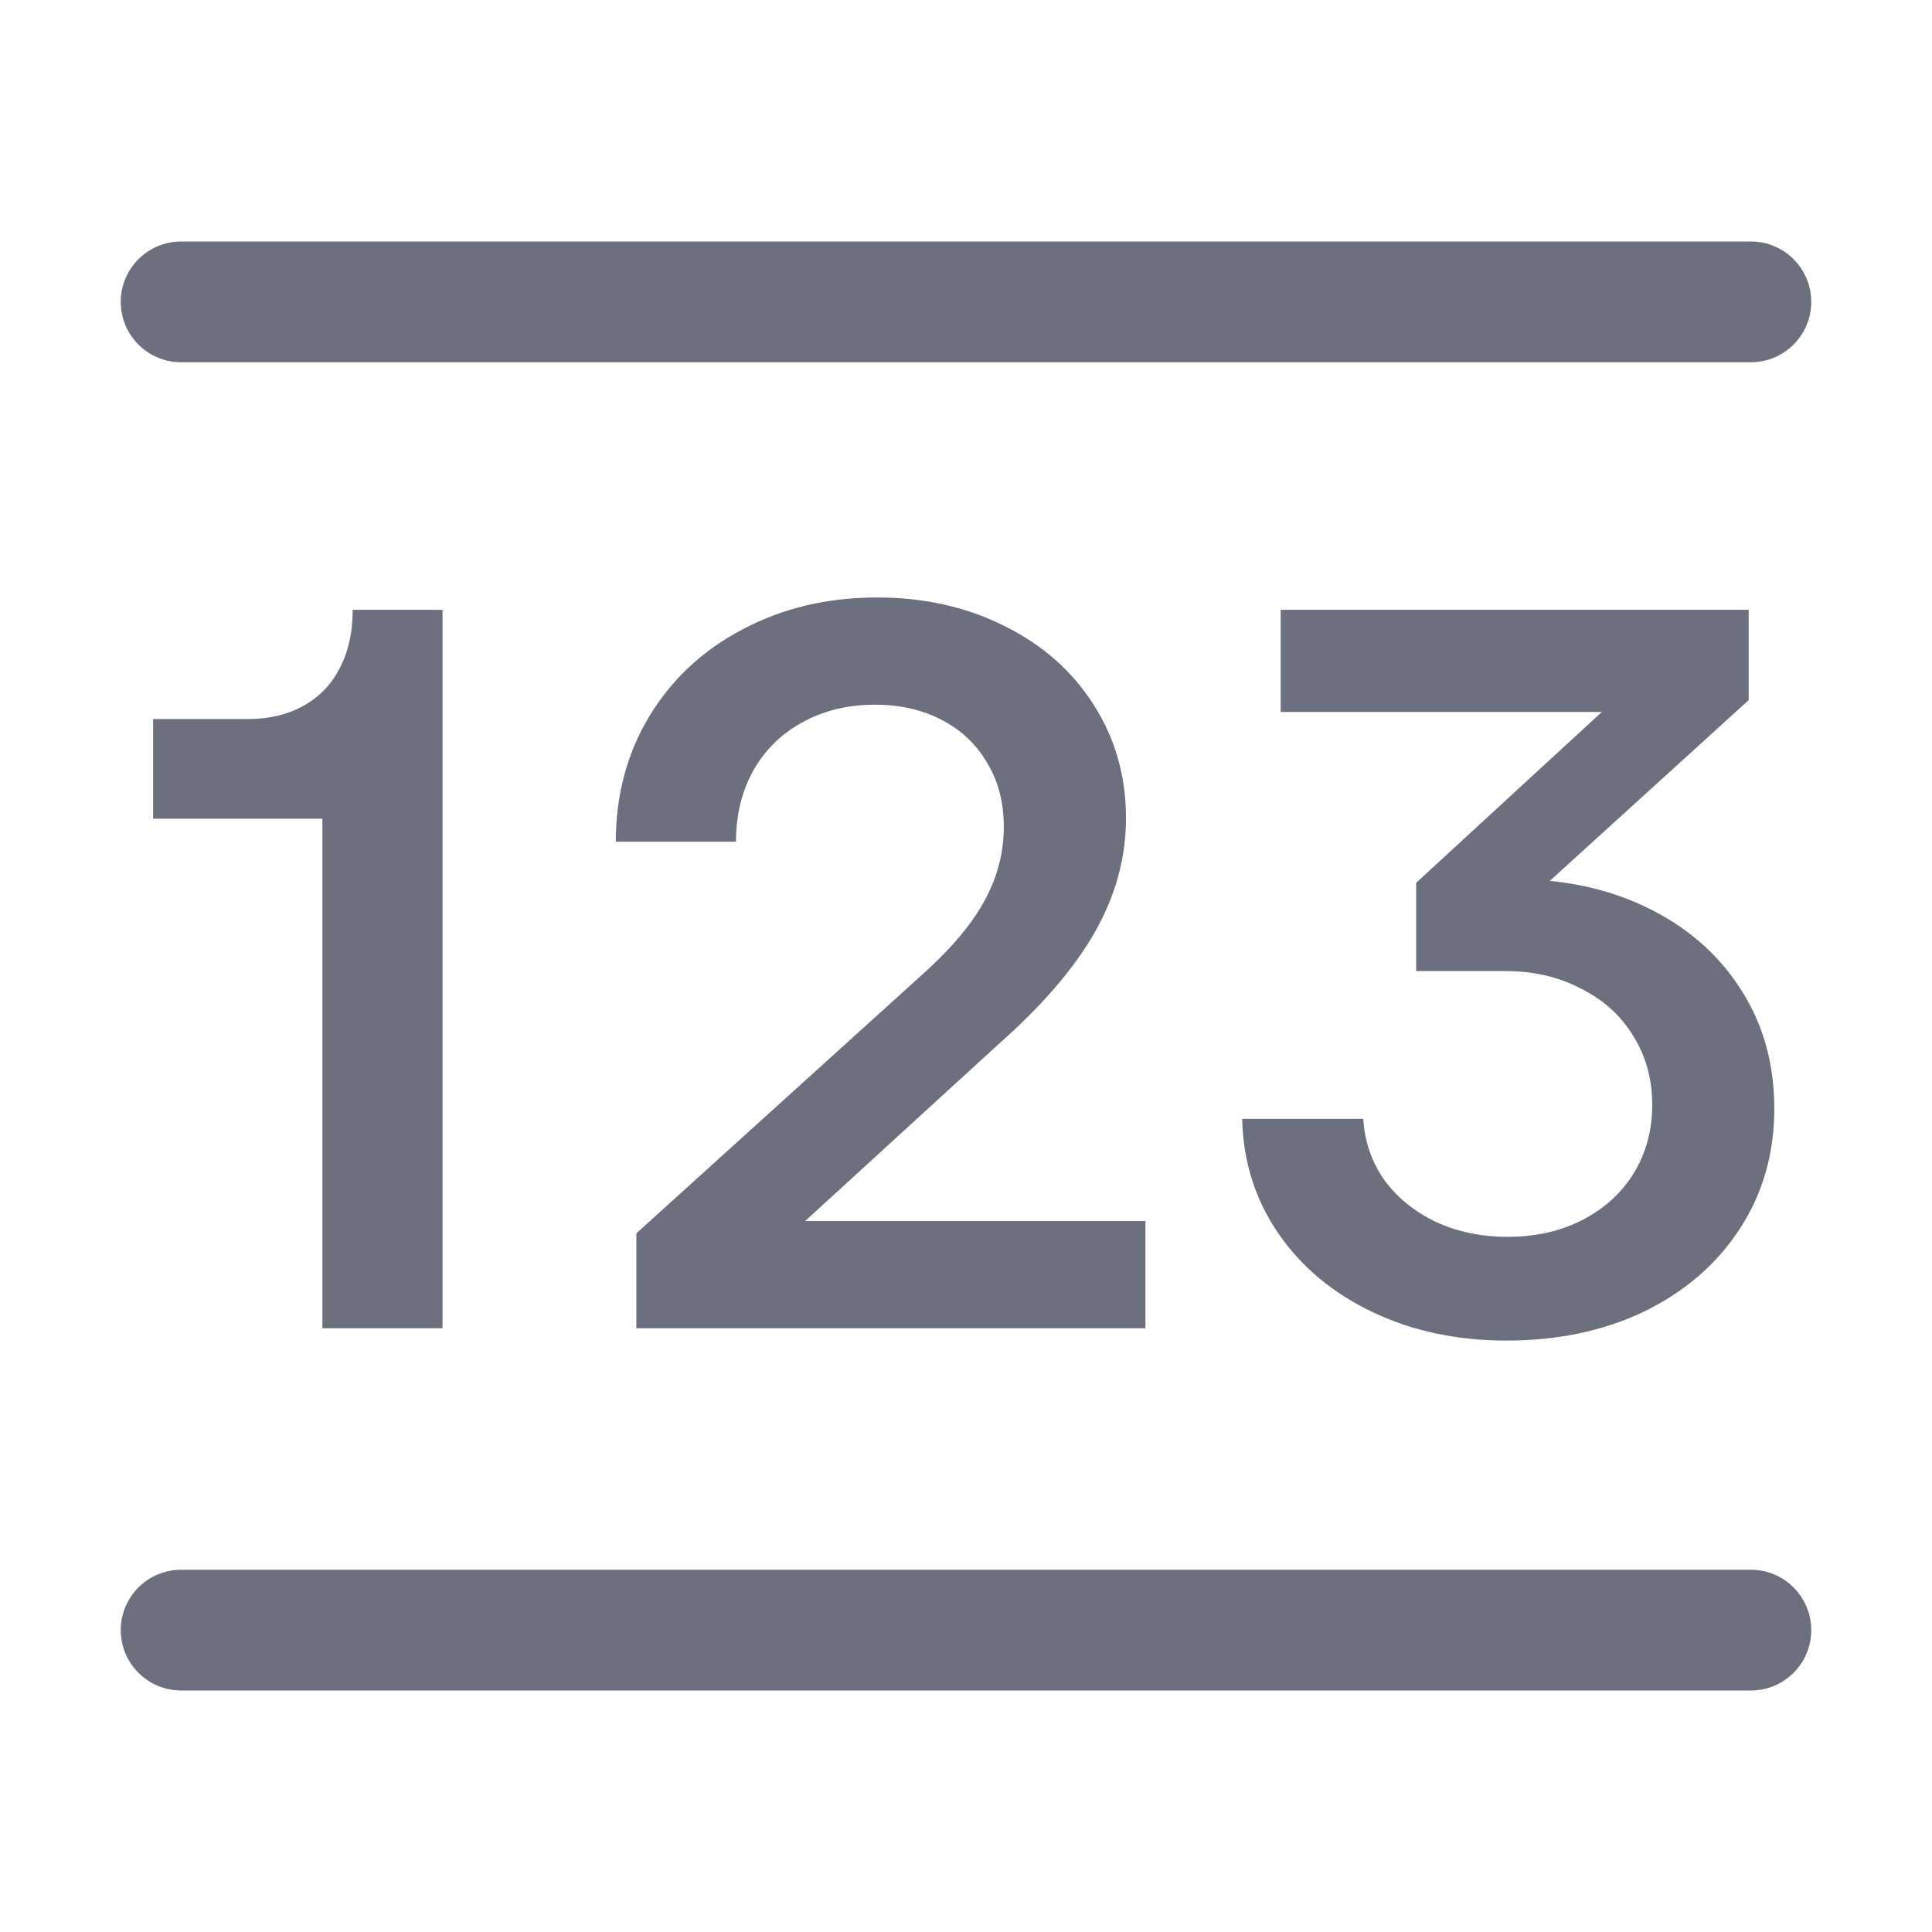
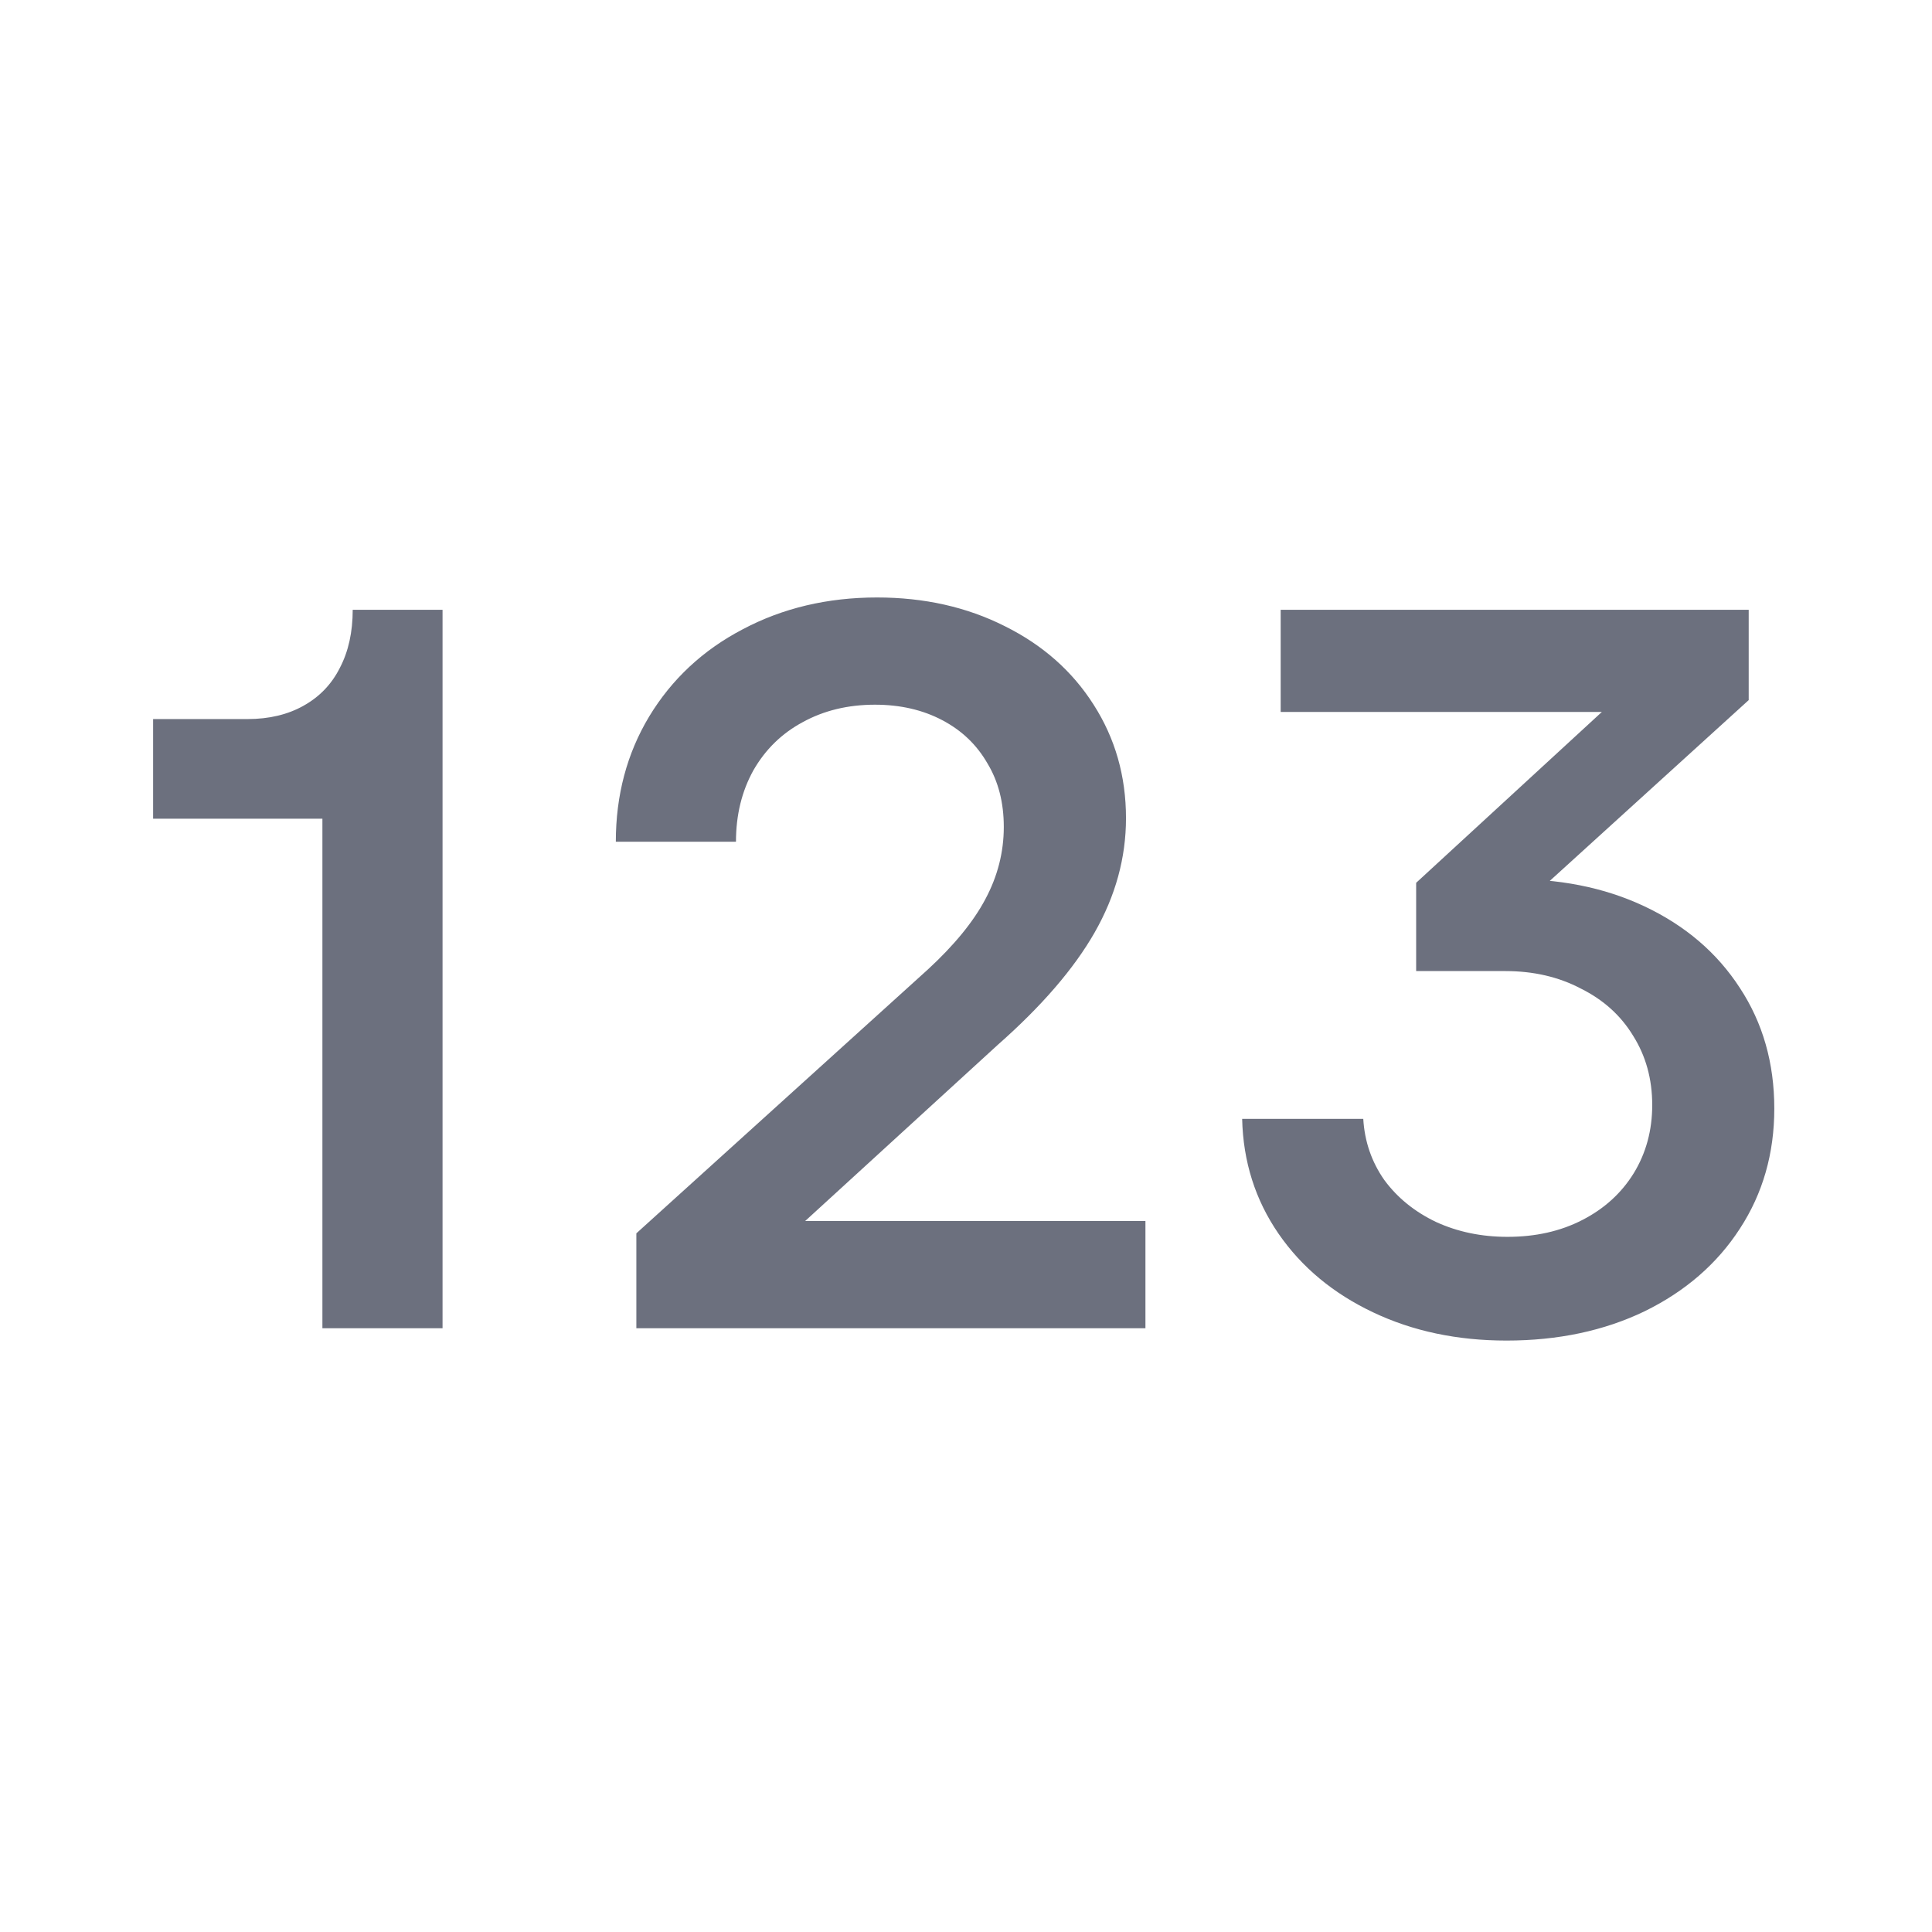
<svg xmlns="http://www.w3.org/2000/svg" width="16" height="16" viewBox="0 0 16 16" fill="none">
  <path d="M2.67 6.78H1.268V5.955H2.05C2.228 5.955 2.383 5.918 2.513 5.845C2.646 5.771 2.747 5.666 2.815 5.53C2.886 5.394 2.921 5.234 2.921 5.05H2.925H3.665V11H2.67V6.78ZM5.27 10.214L7.684 8.029C7.902 7.828 8.061 7.634 8.16 7.447C8.262 7.257 8.313 7.057 8.313 6.848C8.313 6.647 8.268 6.471 8.177 6.321C8.089 6.168 7.965 6.049 7.803 5.964C7.642 5.879 7.456 5.836 7.246 5.836C7.023 5.836 6.823 5.884 6.647 5.981C6.474 6.074 6.338 6.207 6.239 6.38C6.143 6.553 6.095 6.75 6.095 6.971H5.1C5.1 6.586 5.192 6.24 5.376 5.934C5.563 5.625 5.821 5.384 6.15 5.212C6.481 5.036 6.853 4.948 7.263 4.948C7.654 4.948 8.007 5.027 8.322 5.186C8.636 5.342 8.881 5.559 9.057 5.836C9.235 6.114 9.325 6.427 9.325 6.776C9.325 7.104 9.238 7.42 9.065 7.723C8.893 8.024 8.625 8.334 8.262 8.654L6.668 10.112H9.486V11H5.27V10.214ZM12.476 11.102C12.068 11.102 11.699 11.024 11.371 10.868C11.042 10.712 10.781 10.496 10.589 10.218C10.396 9.938 10.295 9.62 10.287 9.266H11.29C11.301 9.453 11.359 9.622 11.464 9.772C11.572 9.919 11.715 10.035 11.893 10.12C12.072 10.202 12.269 10.243 12.484 10.243C12.716 10.243 12.923 10.197 13.105 10.103C13.286 10.01 13.428 9.881 13.53 9.716C13.632 9.549 13.683 9.361 13.683 9.151C13.683 8.936 13.63 8.745 13.525 8.578C13.423 8.41 13.279 8.28 13.092 8.187C12.908 8.09 12.699 8.042 12.467 8.042H11.728V7.311L13.266 5.896H10.606V5.05H14.482V5.798L12.476 7.621V7.281C12.903 7.273 13.284 7.348 13.619 7.506C13.956 7.665 14.22 7.89 14.409 8.182C14.599 8.471 14.694 8.804 14.694 9.181C14.694 9.552 14.599 9.884 14.409 10.175C14.22 10.467 13.956 10.695 13.619 10.86C13.284 11.021 12.903 11.102 12.476 11.102Z" fill="#6C707E" />
-   <path d="M1.5 2C1.224 2 1 2.224 1 2.5C1 2.776 1.224 3 1.5 3V2ZM14.5 3C14.776 3 15 2.776 15 2.5C15 2.224 14.776 2 14.5 2V3ZM1.5 3H14.5V2H1.5V3Z" fill="#6C707E" />
-   <path d="M1.5 13C1.224 13 1 13.224 1 13.5C1 13.776 1.224 14 1.5 14V13ZM14.5 14C14.776 14 15 13.776 15 13.5C15 13.224 14.776 13 14.5 13V14ZM1.5 14H14.5V13H1.5V14Z" fill="#6C707E" />
</svg>